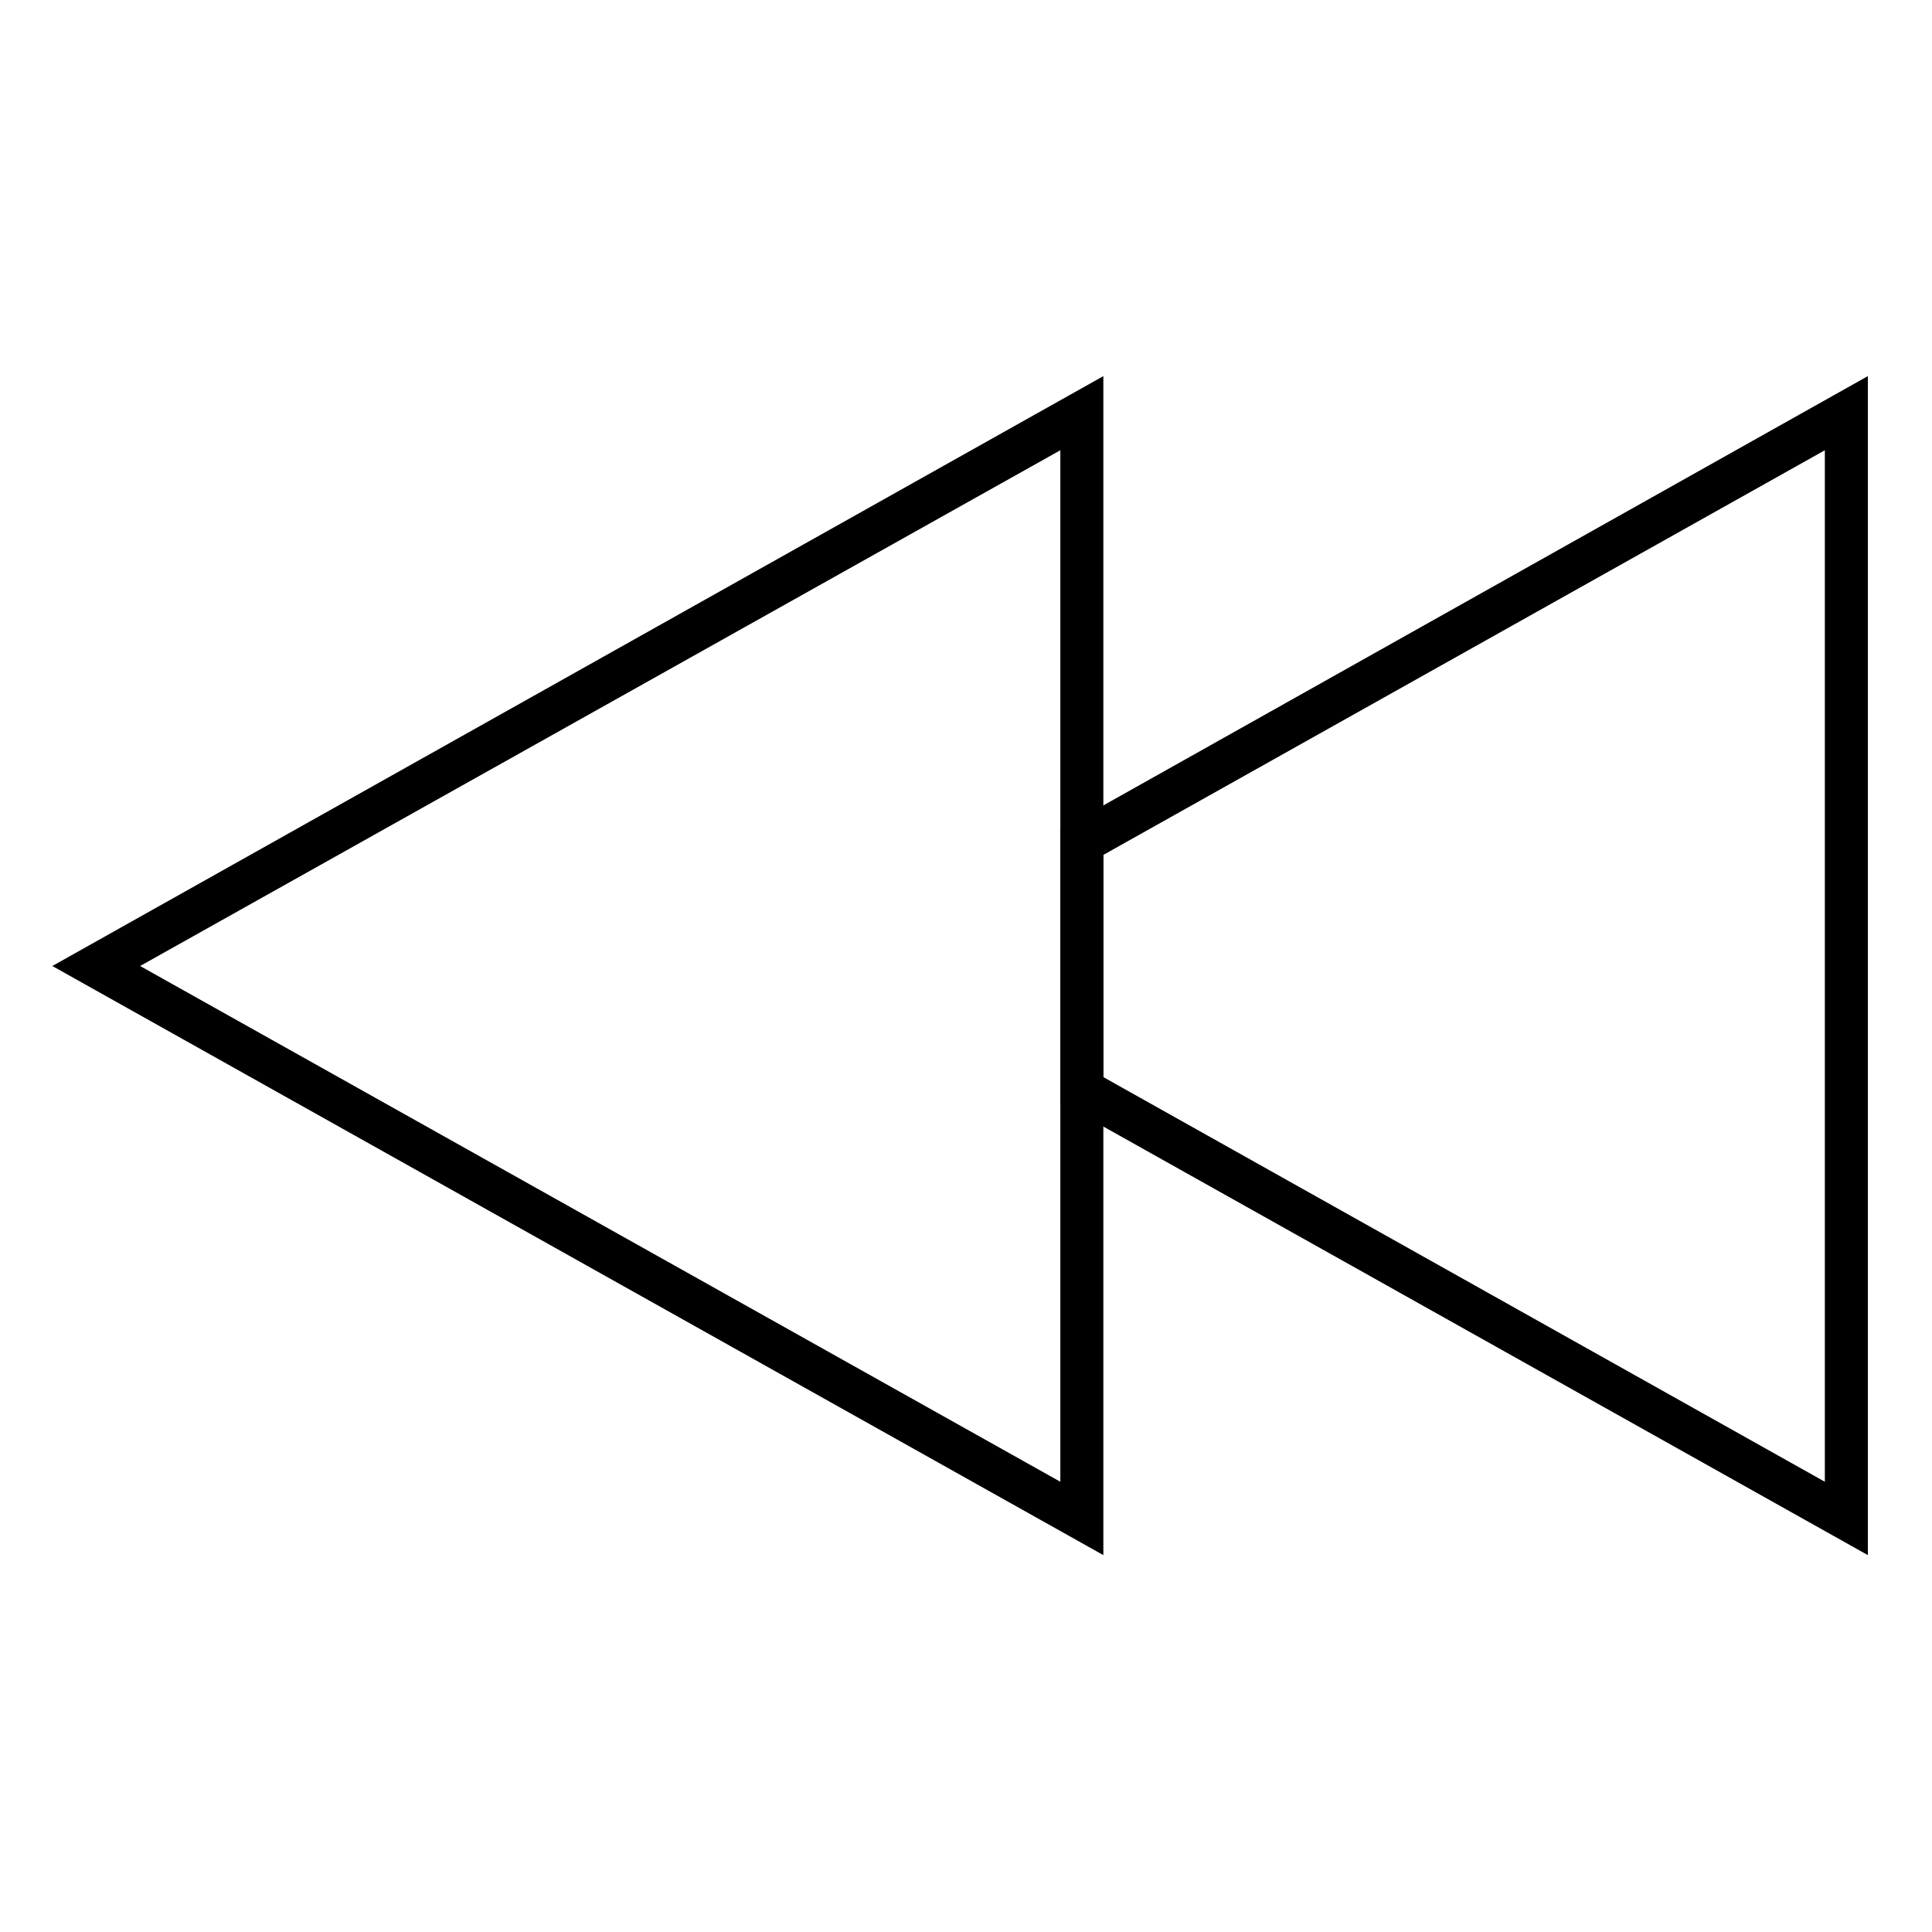
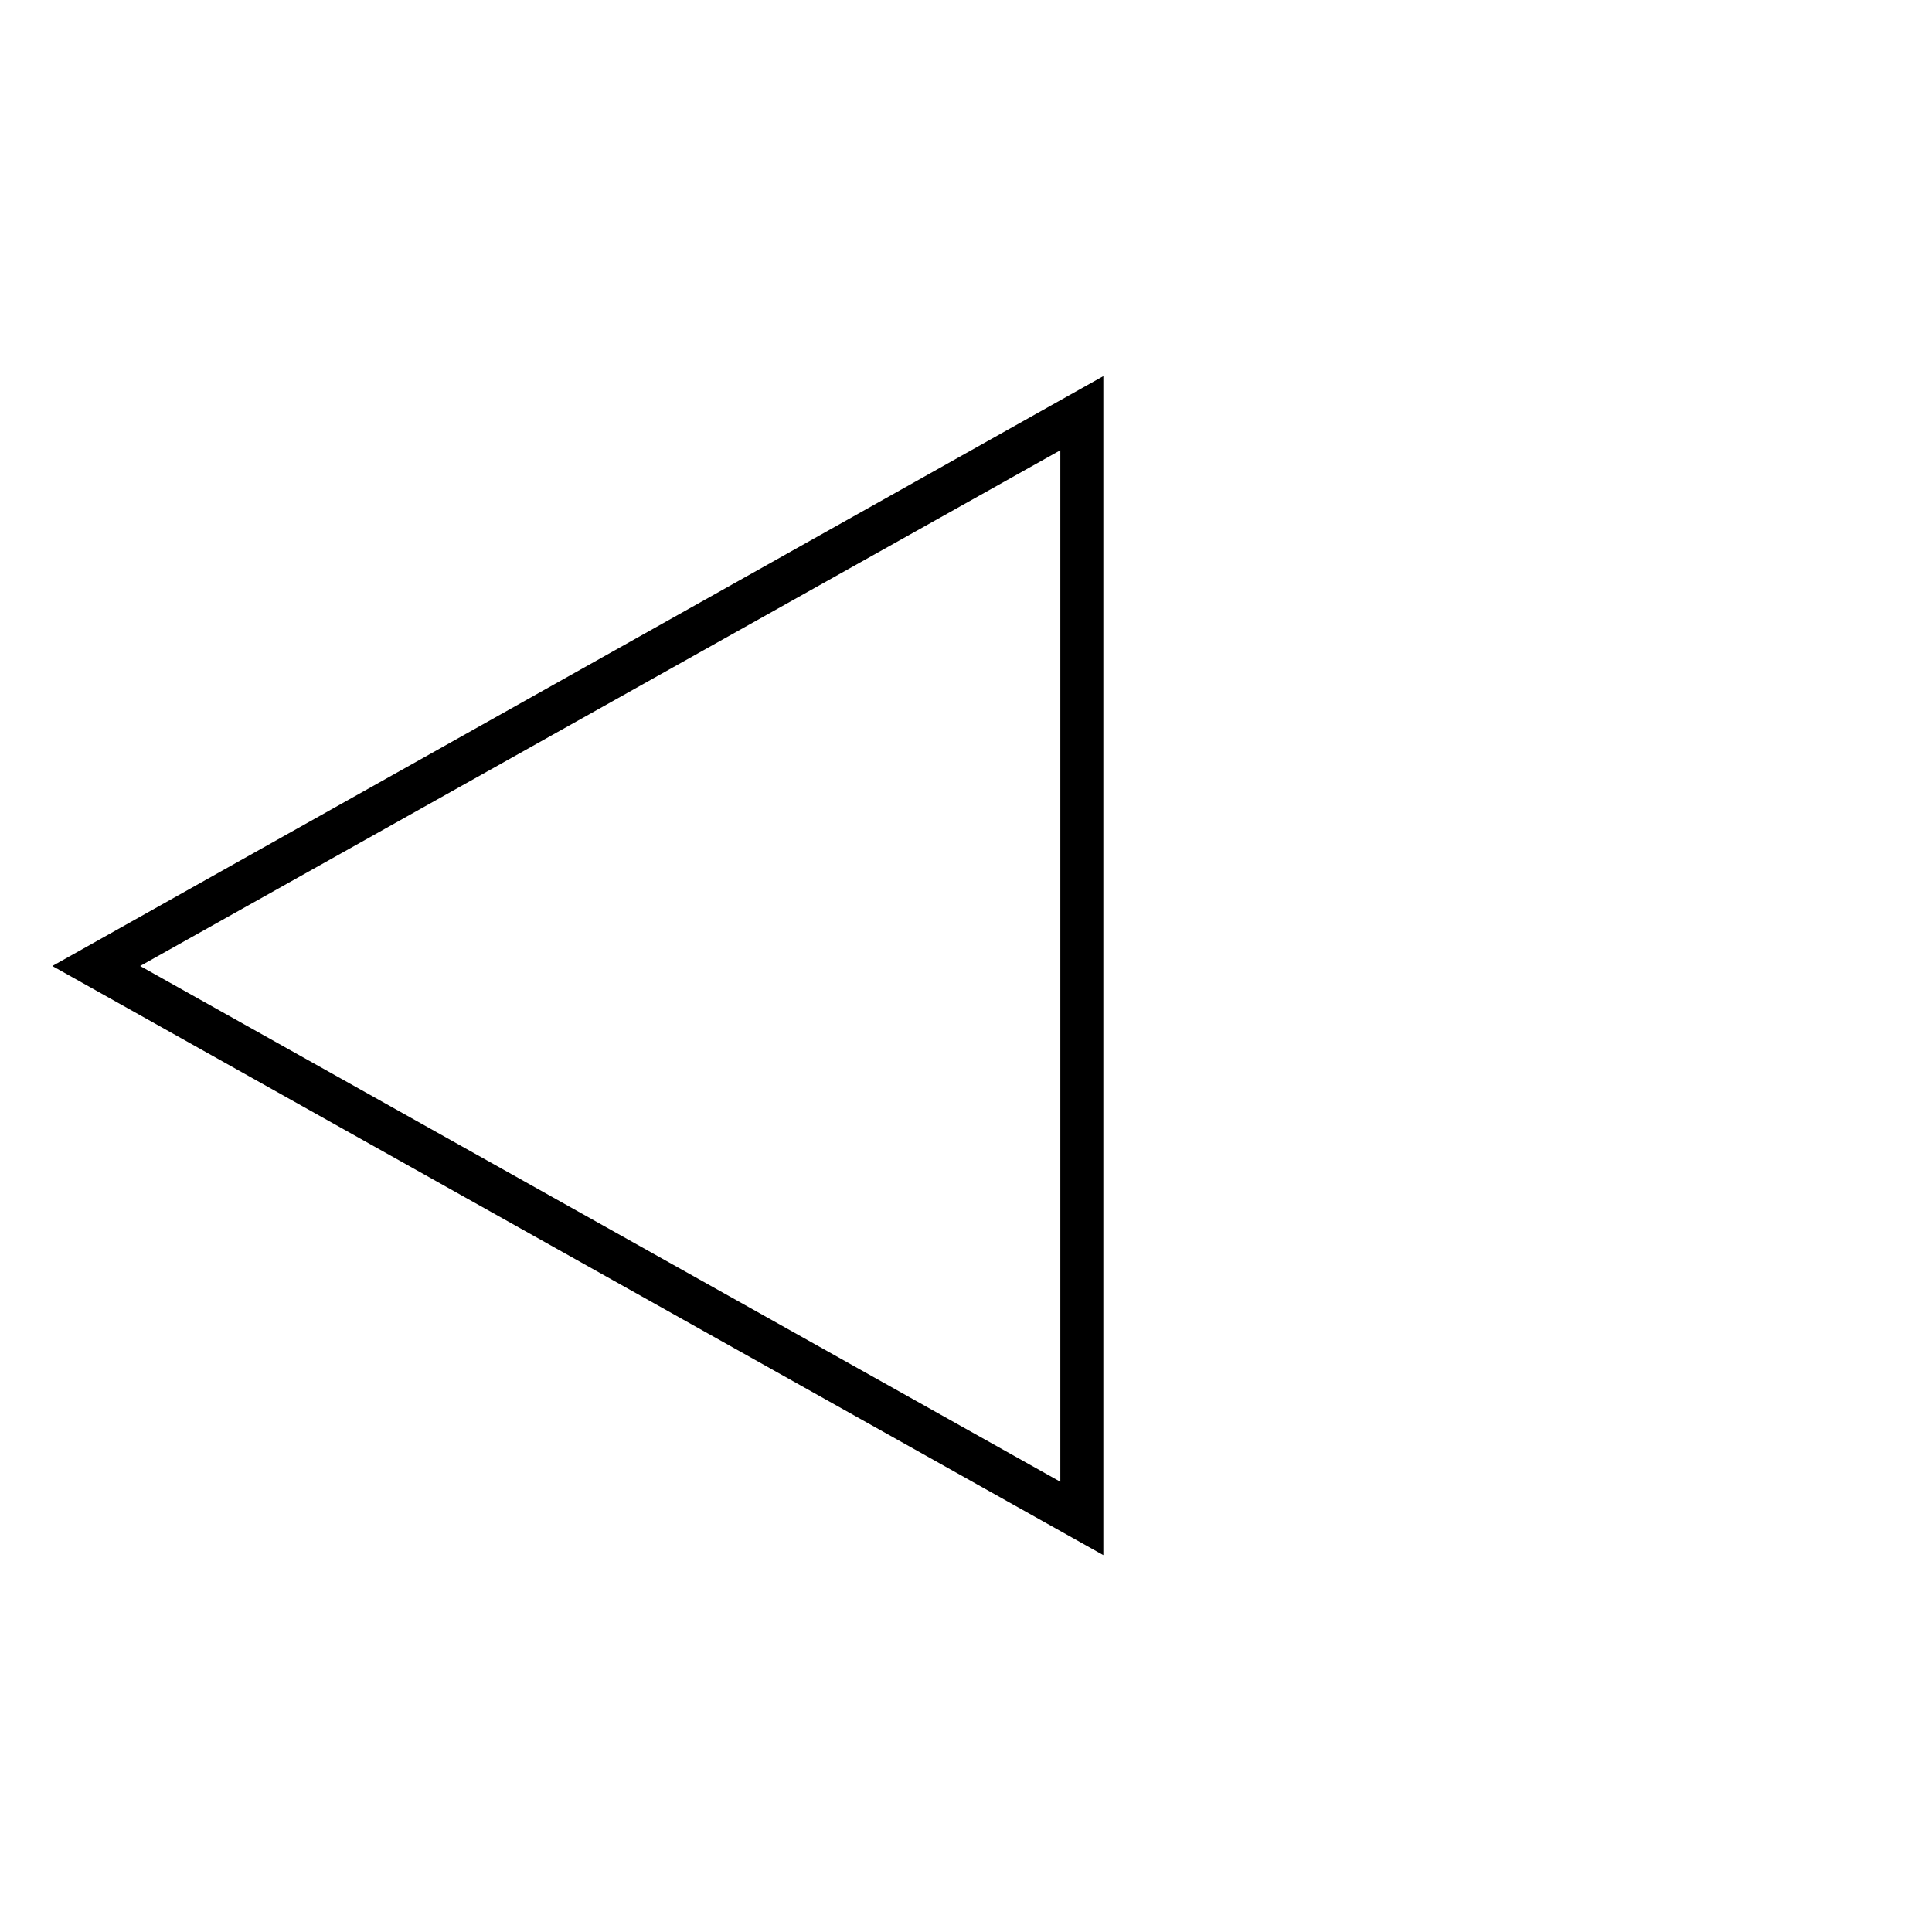
<svg xmlns="http://www.w3.org/2000/svg" version="1.1" x="0px" y="0px" viewBox="0 0 256 256" enable-background="new 0 0 256 256" xml:space="preserve">
  <g>
    <g>
      <path stroke-width="3" fill-opacity="0" stroke="#000000" d="M10,128l134.7-75.6v151.1L10,128z M15.5,128L142,198.9V57.1L15.5,128z" />
-       <path stroke-width="3" fill-opacity="0" stroke="#000000" d="M142,145.2v-34.4l104-58.4v151.1L142,145.2z M144.7,112.4v31.2l98.6,55.3V57.1L144.7,112.4z" />
    </g>
  </g>
</svg>